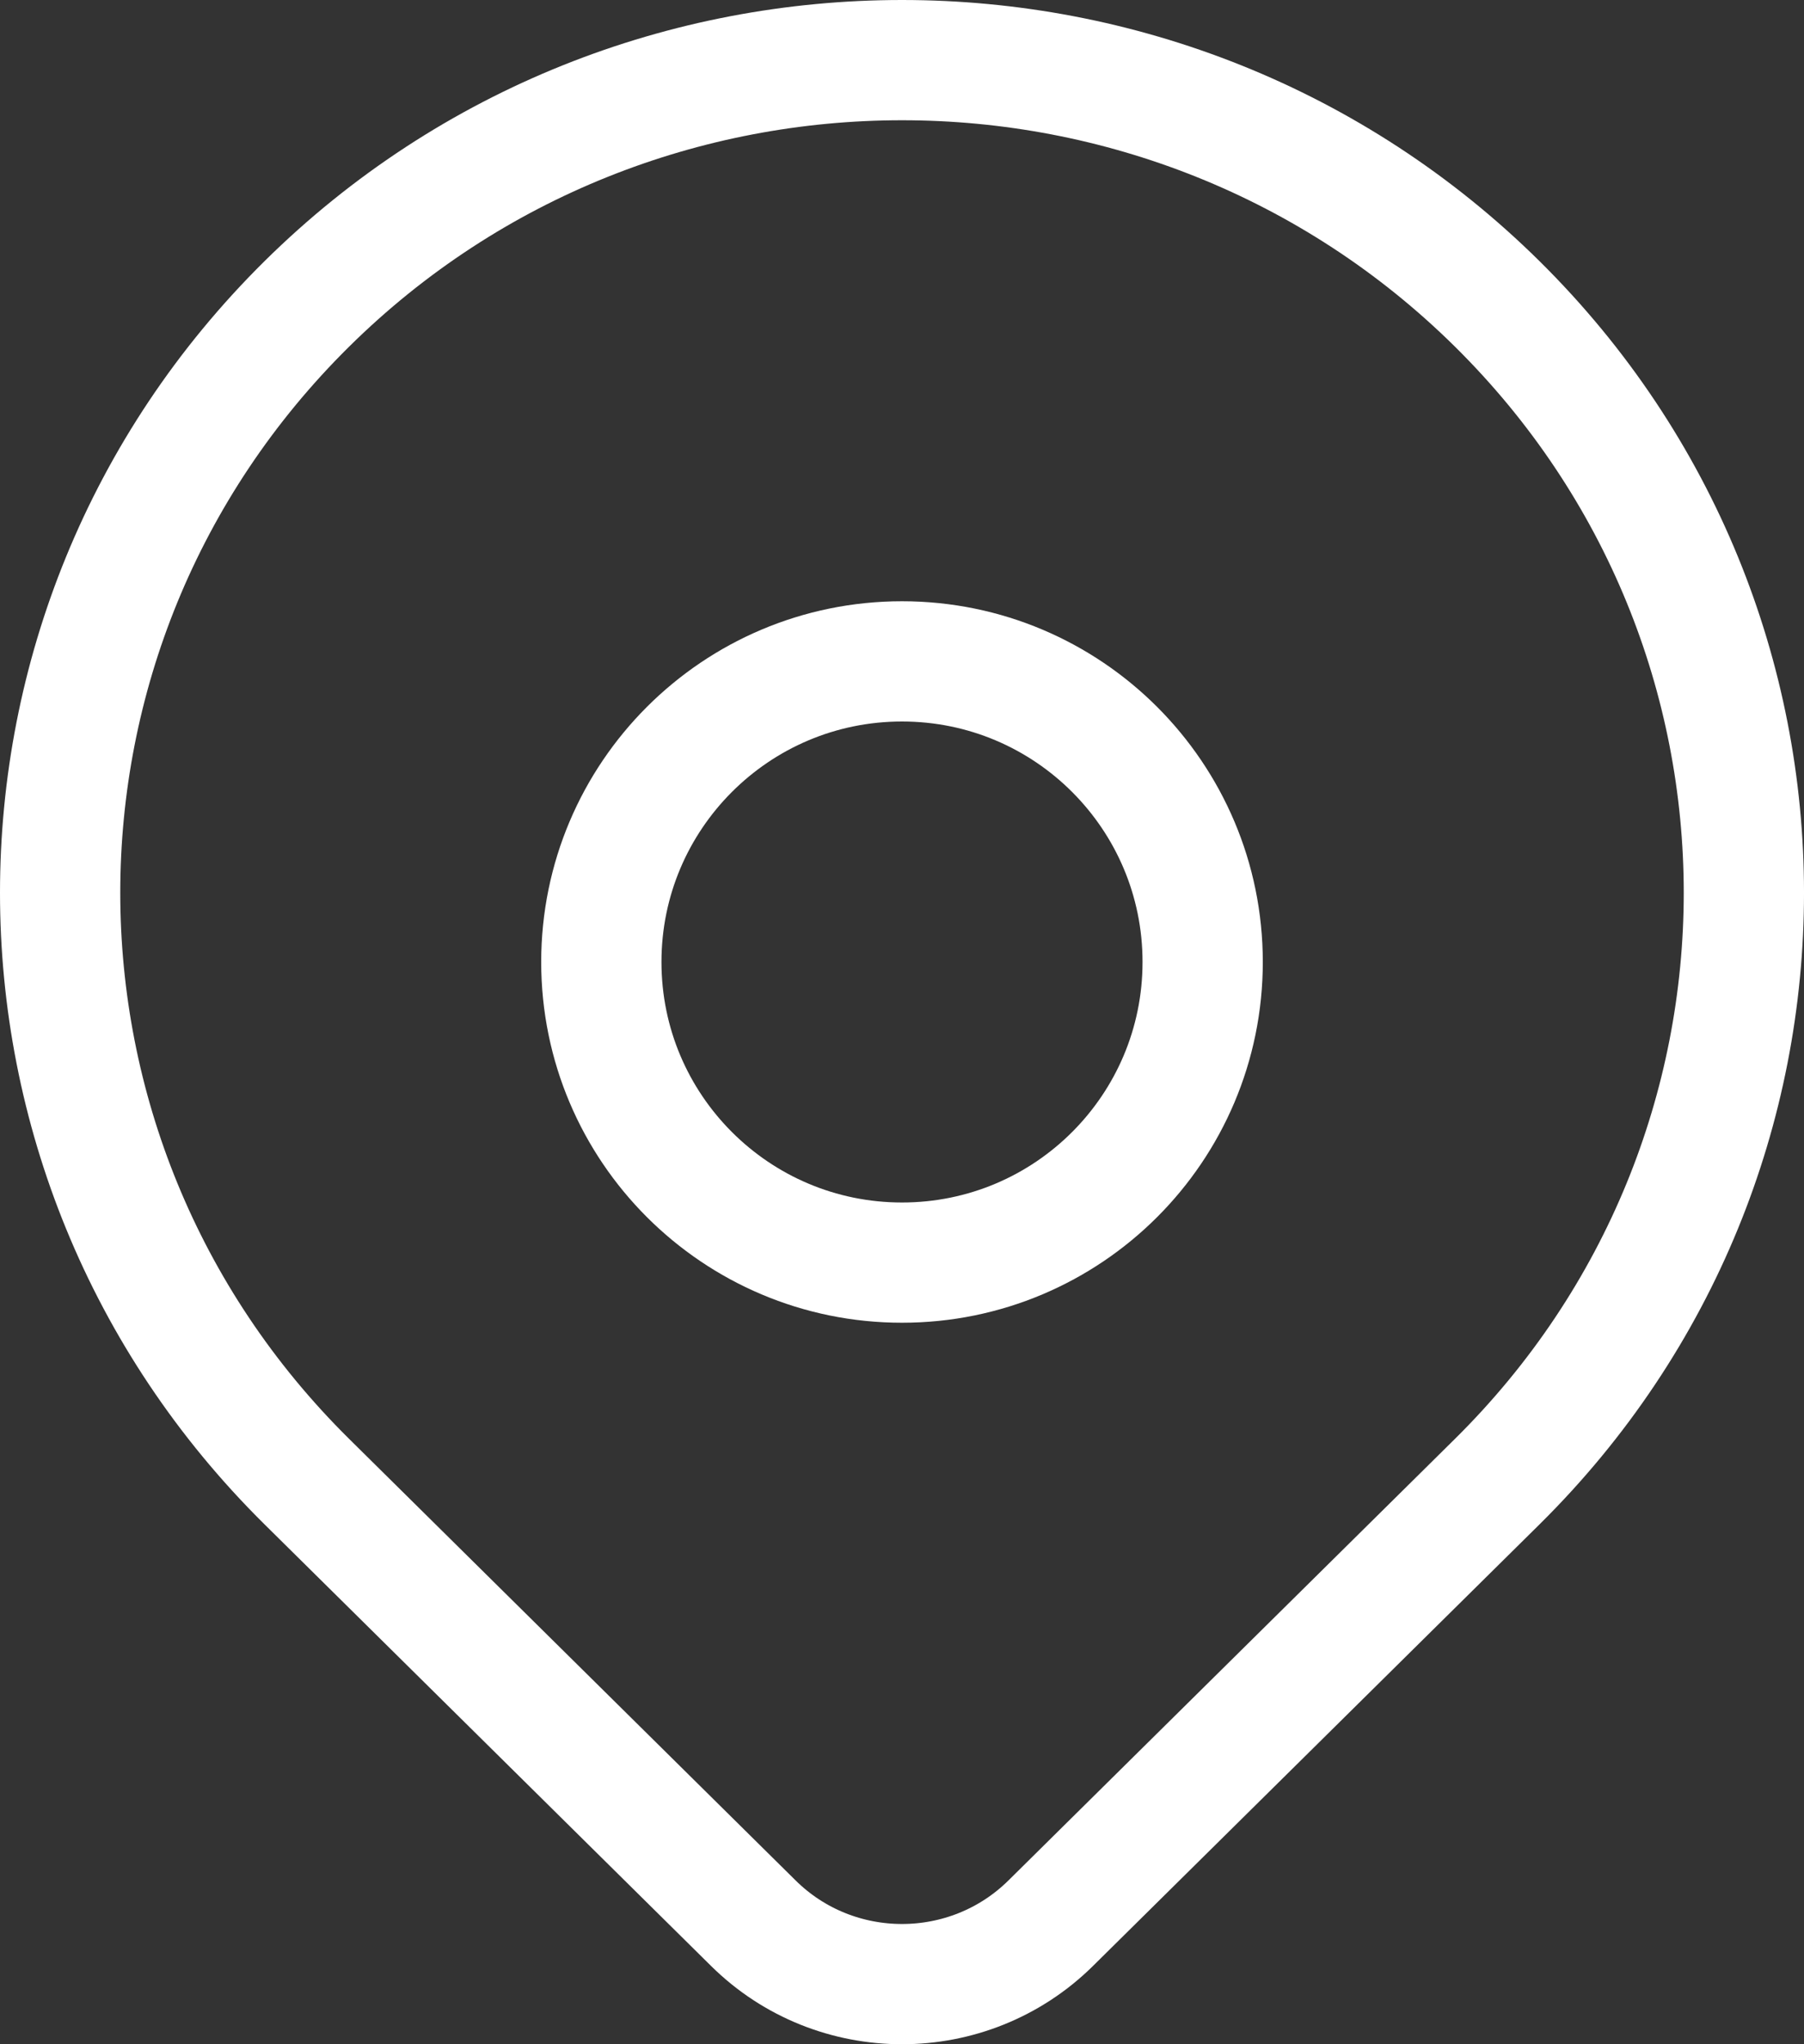
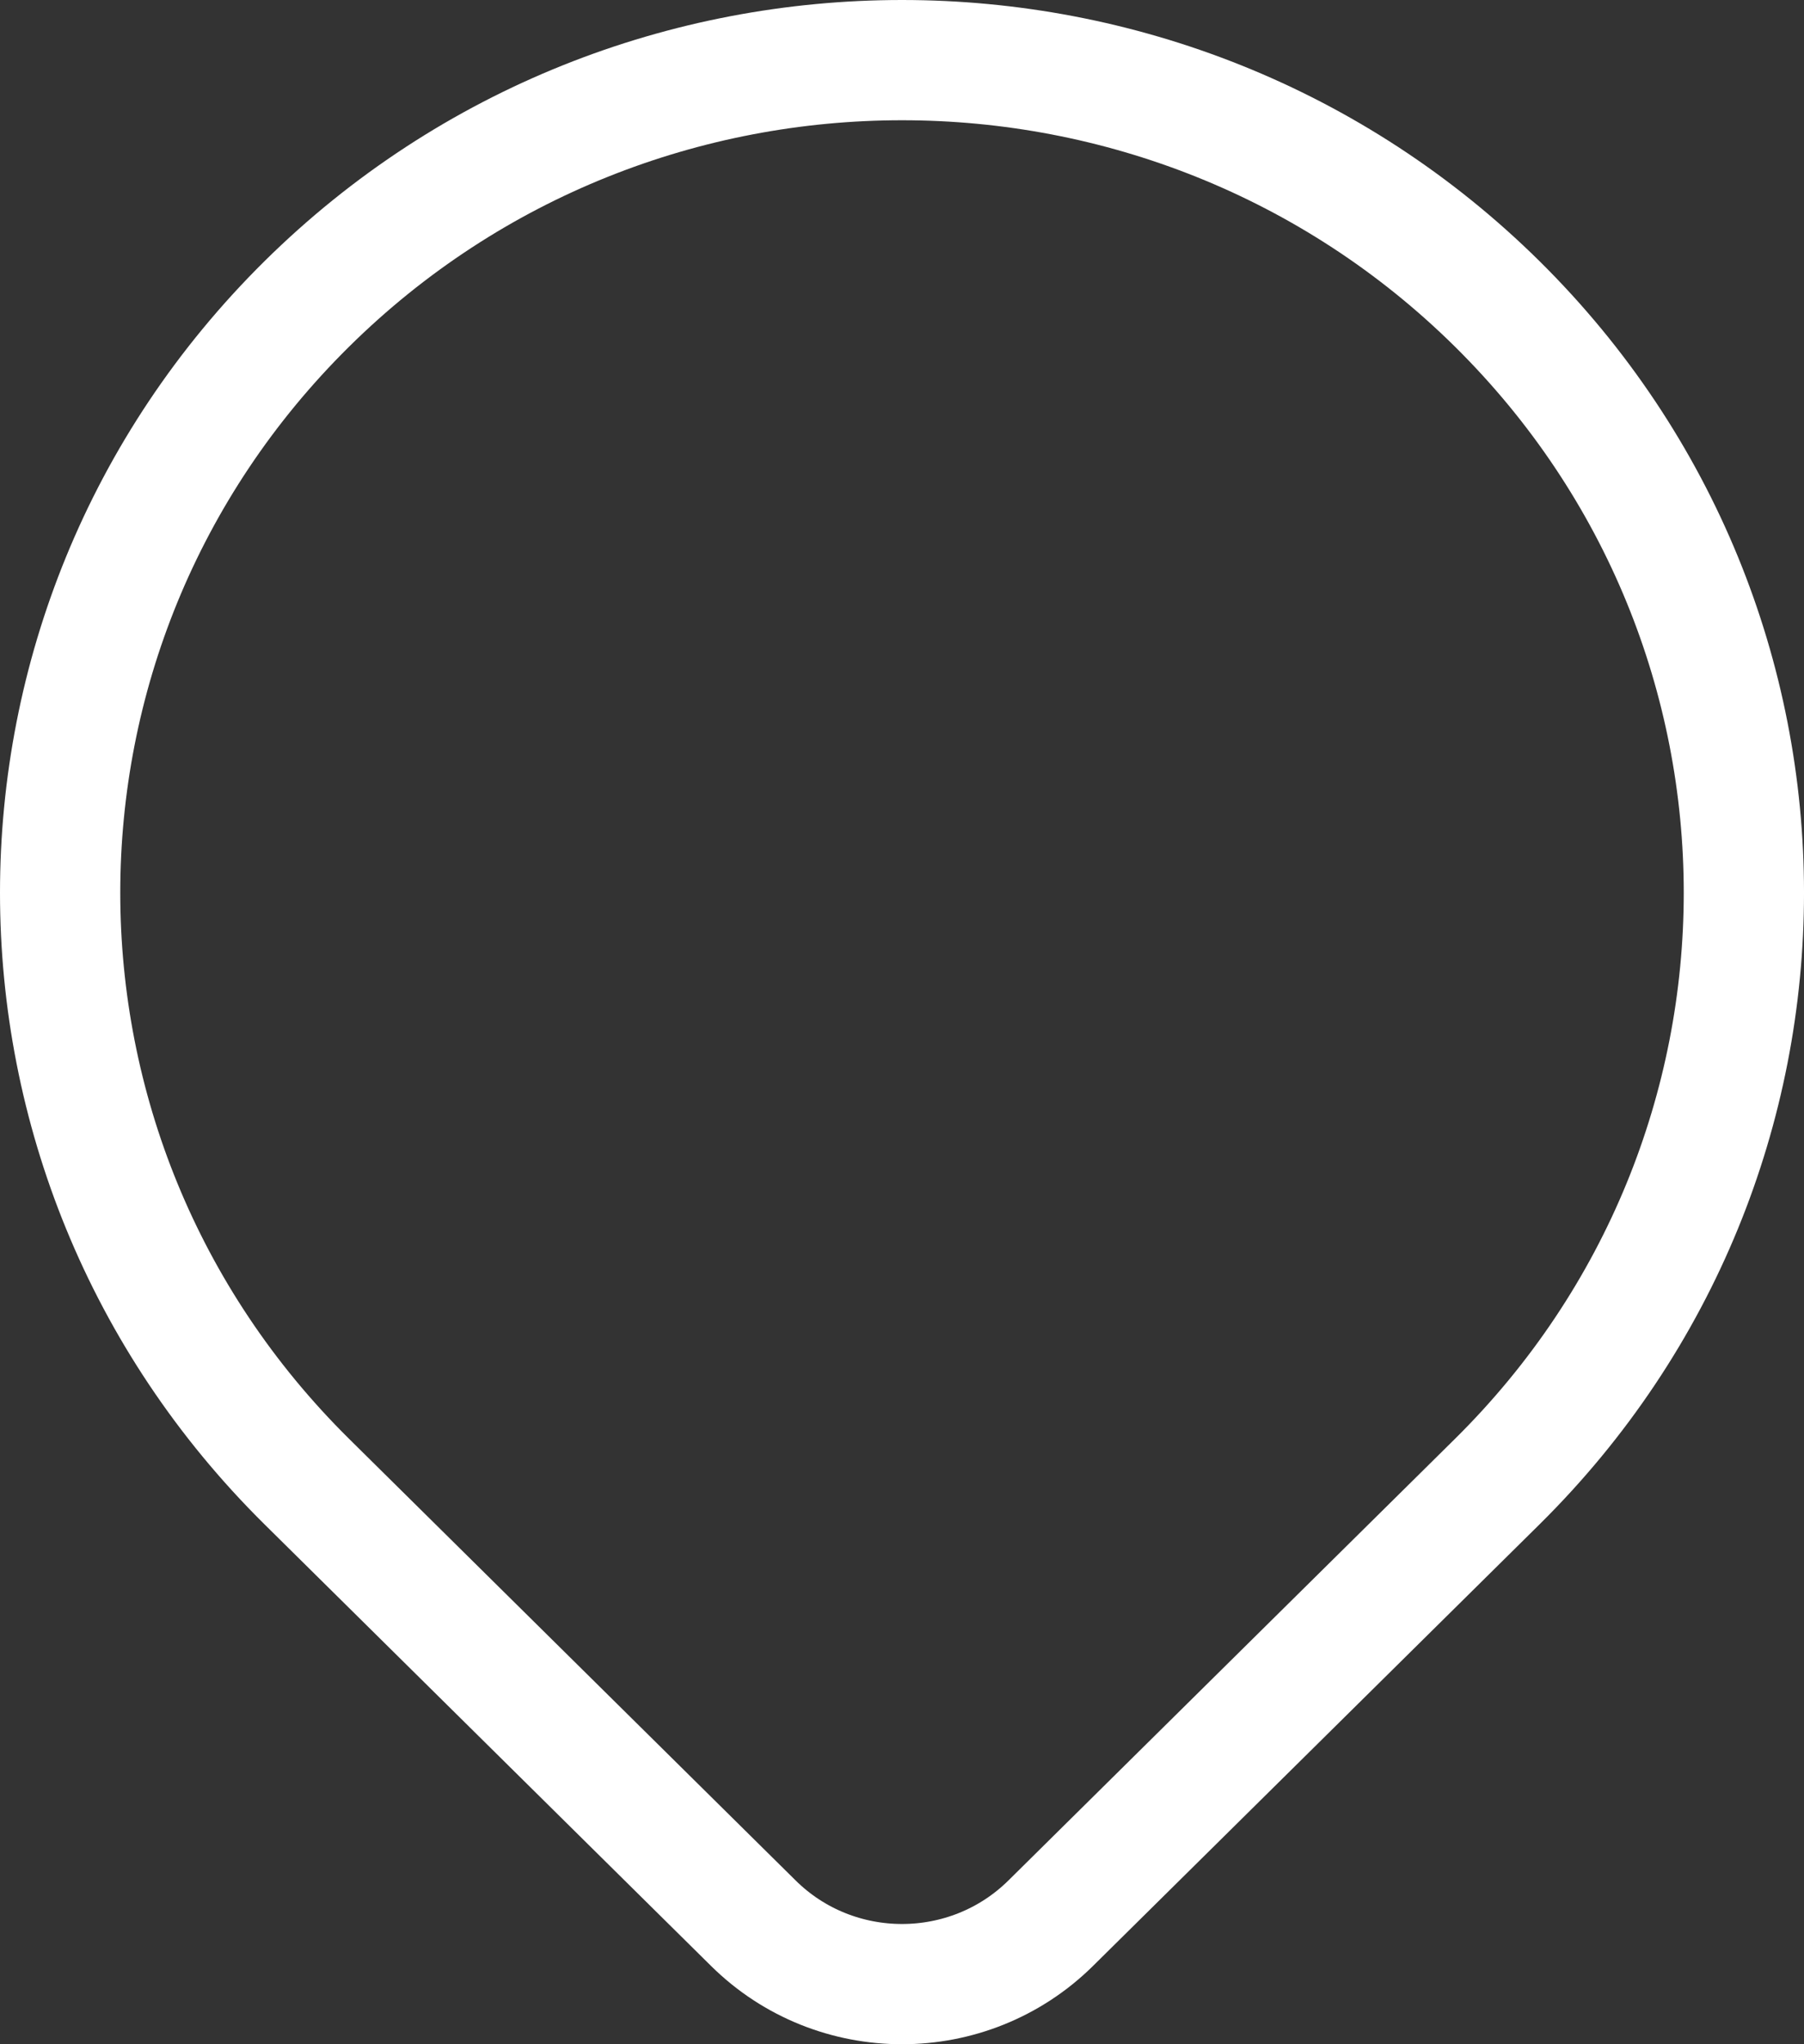
<svg xmlns="http://www.w3.org/2000/svg" width="30px" height="34px" viewBox="0 0 30 34" version="1.1">
  <rect x="0" y="0" width="30" height="34" fill="#333333" stroke="none" />
  <title>Group</title>
  <g id="Navigation" stroke="none" stroke-width="1" fill="none" fill-rule="evenodd" stroke-linecap="round" stroke-linejoin="round">
    <g id="Contact-Copy" transform="translate(-945, -561)" stroke="#FFFFFF" stroke-width="2">
      <g id="Group" transform="translate(946, 562)">
        <path d="M23.9,23.641 C22.26,25.262 18.833,28.652 16.474,30.986 C15.107,32.338 12.893,32.338 11.527,30.986 C9.209,28.694 5.848,25.369 4.101,23.641 C-1.367,18.233 -1.367,9.464 4.101,4.056 C9.568,-1.352 18.432,-1.352 23.9,4.056 C29.367,9.464 29.367,18.233 23.9,23.641 Z" id="Path" />
-         <path d="M19,15 C19,17.762 16.762,20 14,20 C11.239,20 9,17.762 9,15 C9,12.239 11.239,10 14,10 C16.762,10 19,12.239 19,15 Z" id="Path" />
      </g>
    </g>
  </g>
</svg>